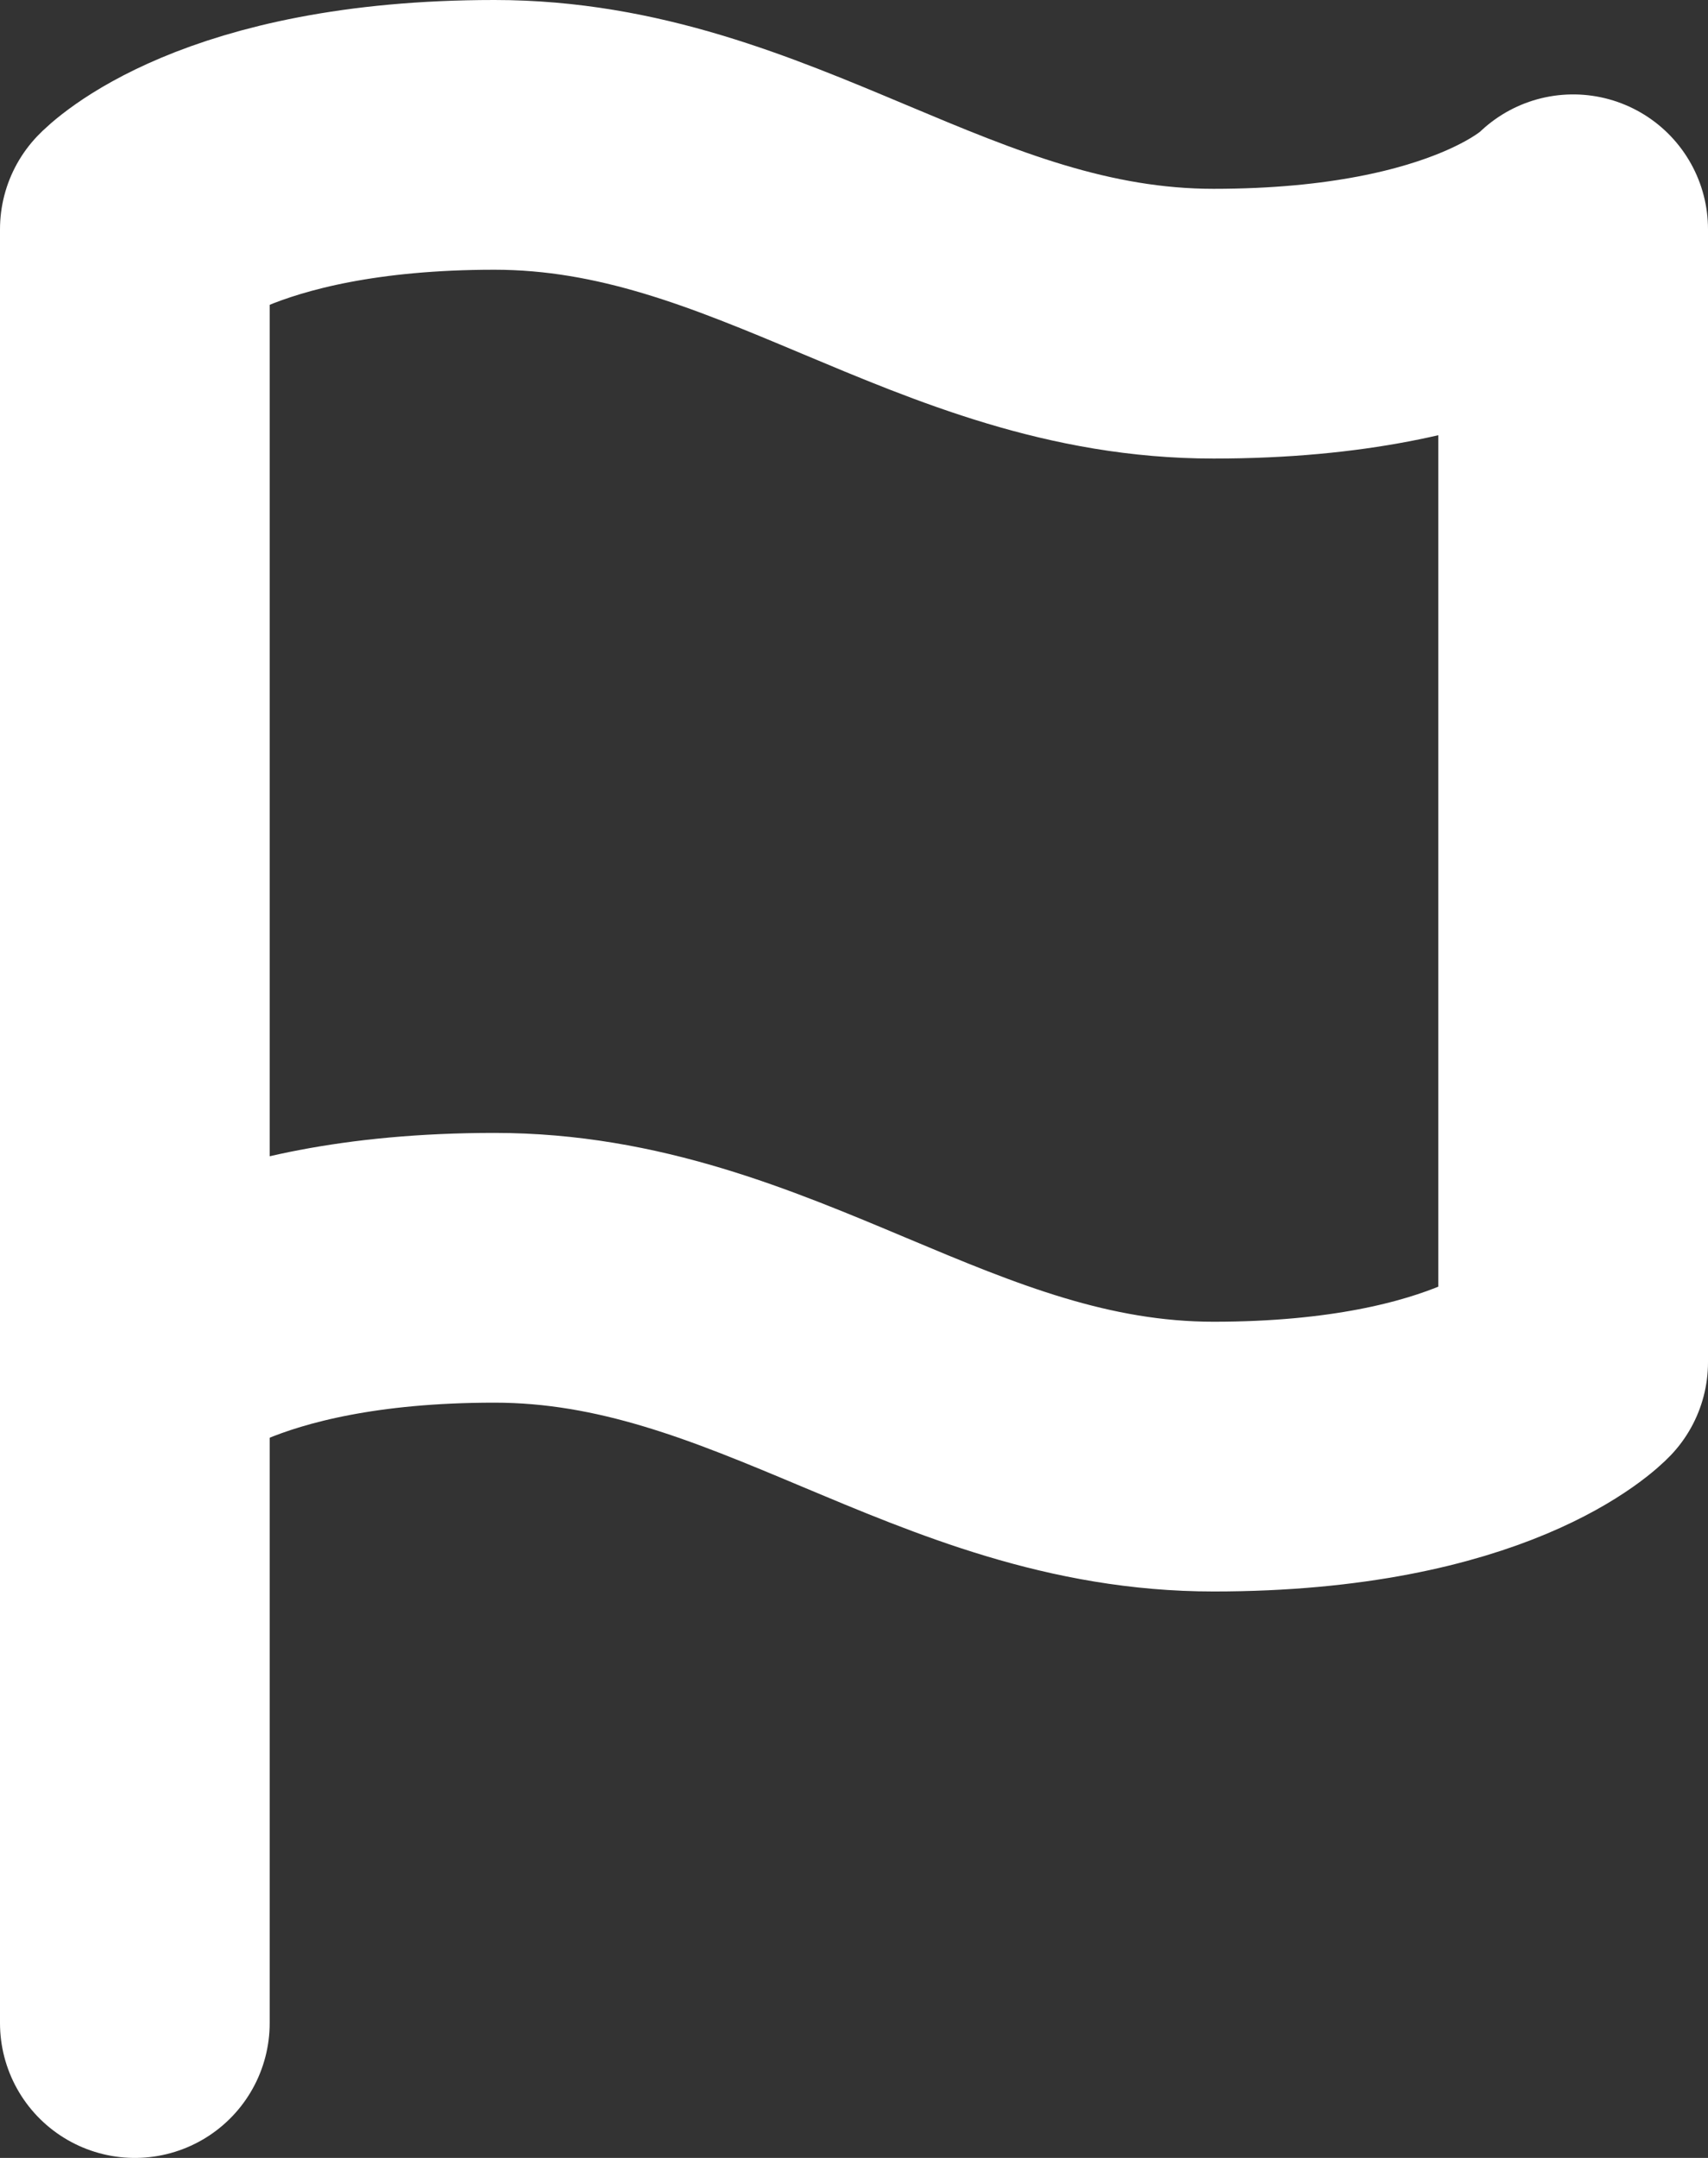
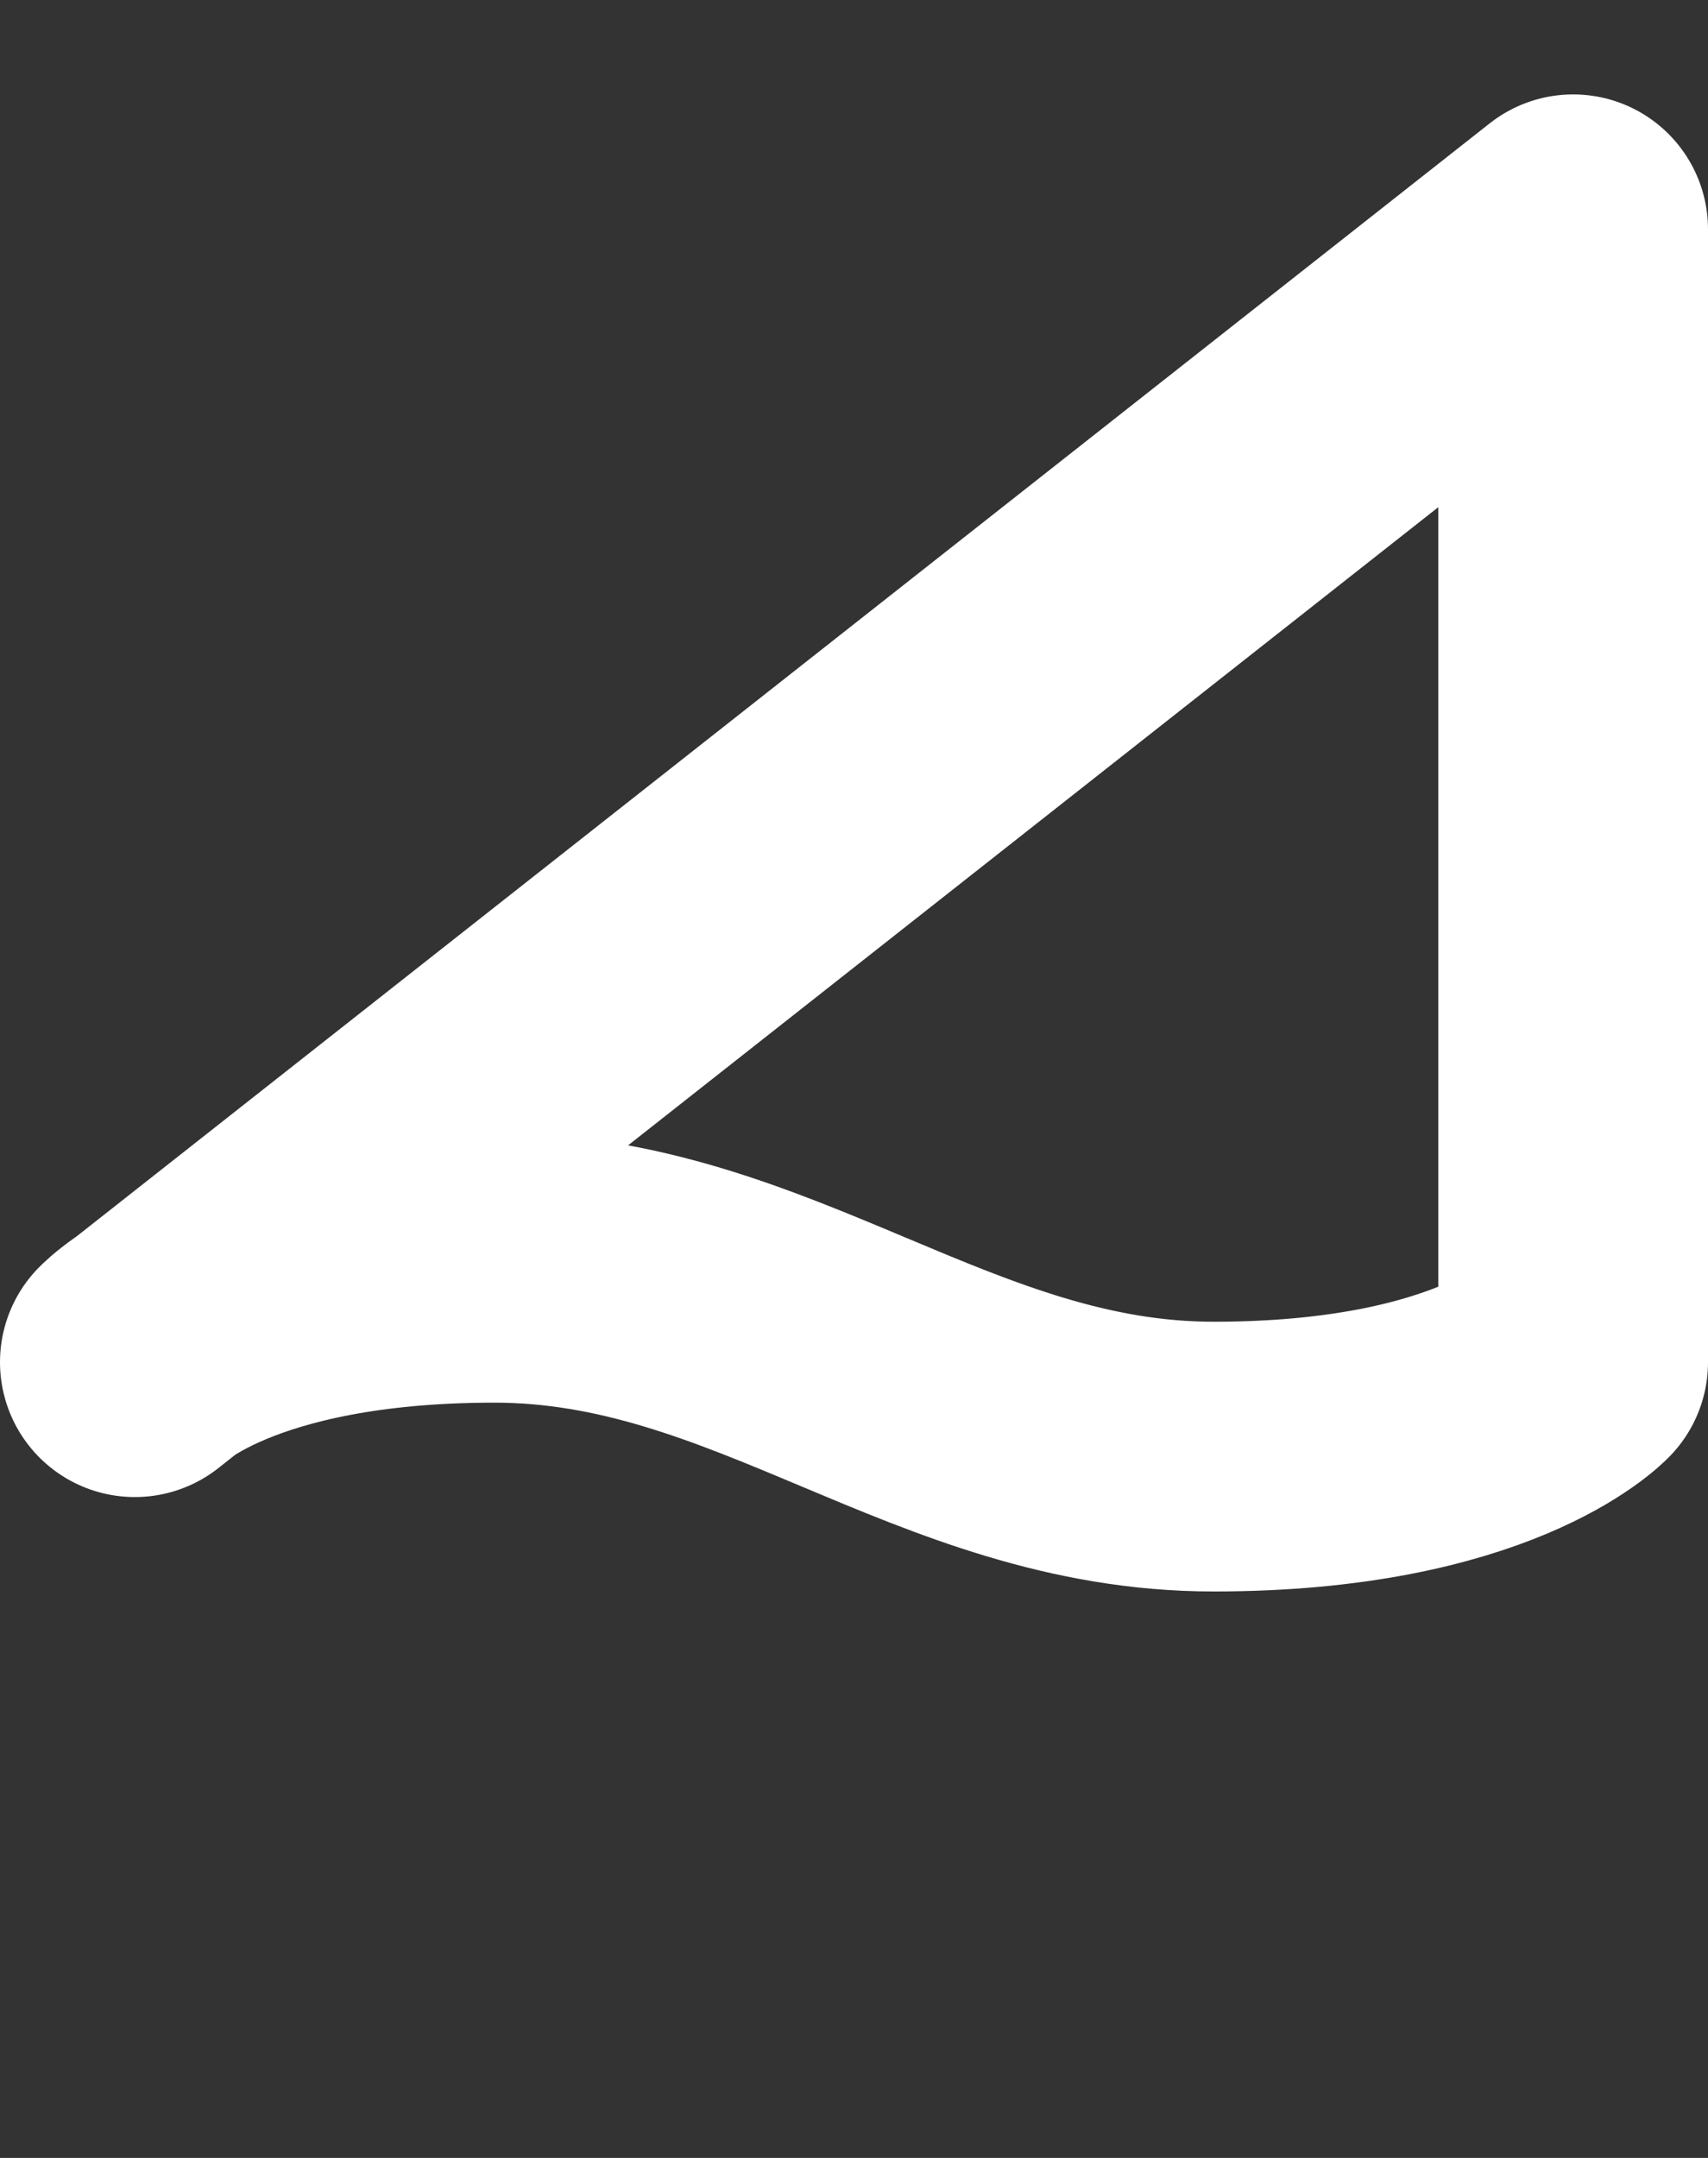
<svg xmlns="http://www.w3.org/2000/svg" width="19" height="24" viewBox="0 0 19 24">
  <rect x="0" y="0" width="19" height="24" fill="#333333" stroke="none" />
  <g id="Icon_feather-flag" data-name="Icon feather-flag" transform="translate(1.5 1.5)">
-     <path id="Path_1931" data-name="Path 1931" d="M6,16.65s1-1.05,4-1.05,5,2.1,8,2.1,4-1.05,4-1.05V4.05S21,5.1,18,5.1,13,3,10,3,6,4.05,6,4.05Z" transform="translate(-6 -3)" fill="none" stroke="#fff" stroke-linecap="round" stroke-linejoin="round" stroke-width="3" />
-     <path id="Path_1932" data-name="Path 1932" d="M6,29.85V22.5" transform="translate(-6 -8.85)" fill="none" stroke="#fff" stroke-linecap="round" stroke-linejoin="round" stroke-width="3" />
+     <path id="Path_1931" data-name="Path 1931" d="M6,16.65s1-1.05,4-1.05,5,2.1,8,2.1,4-1.05,4-1.05V4.05Z" transform="translate(-6 -3)" fill="none" stroke="#fff" stroke-linecap="round" stroke-linejoin="round" stroke-width="3" />
  </g>
</svg>